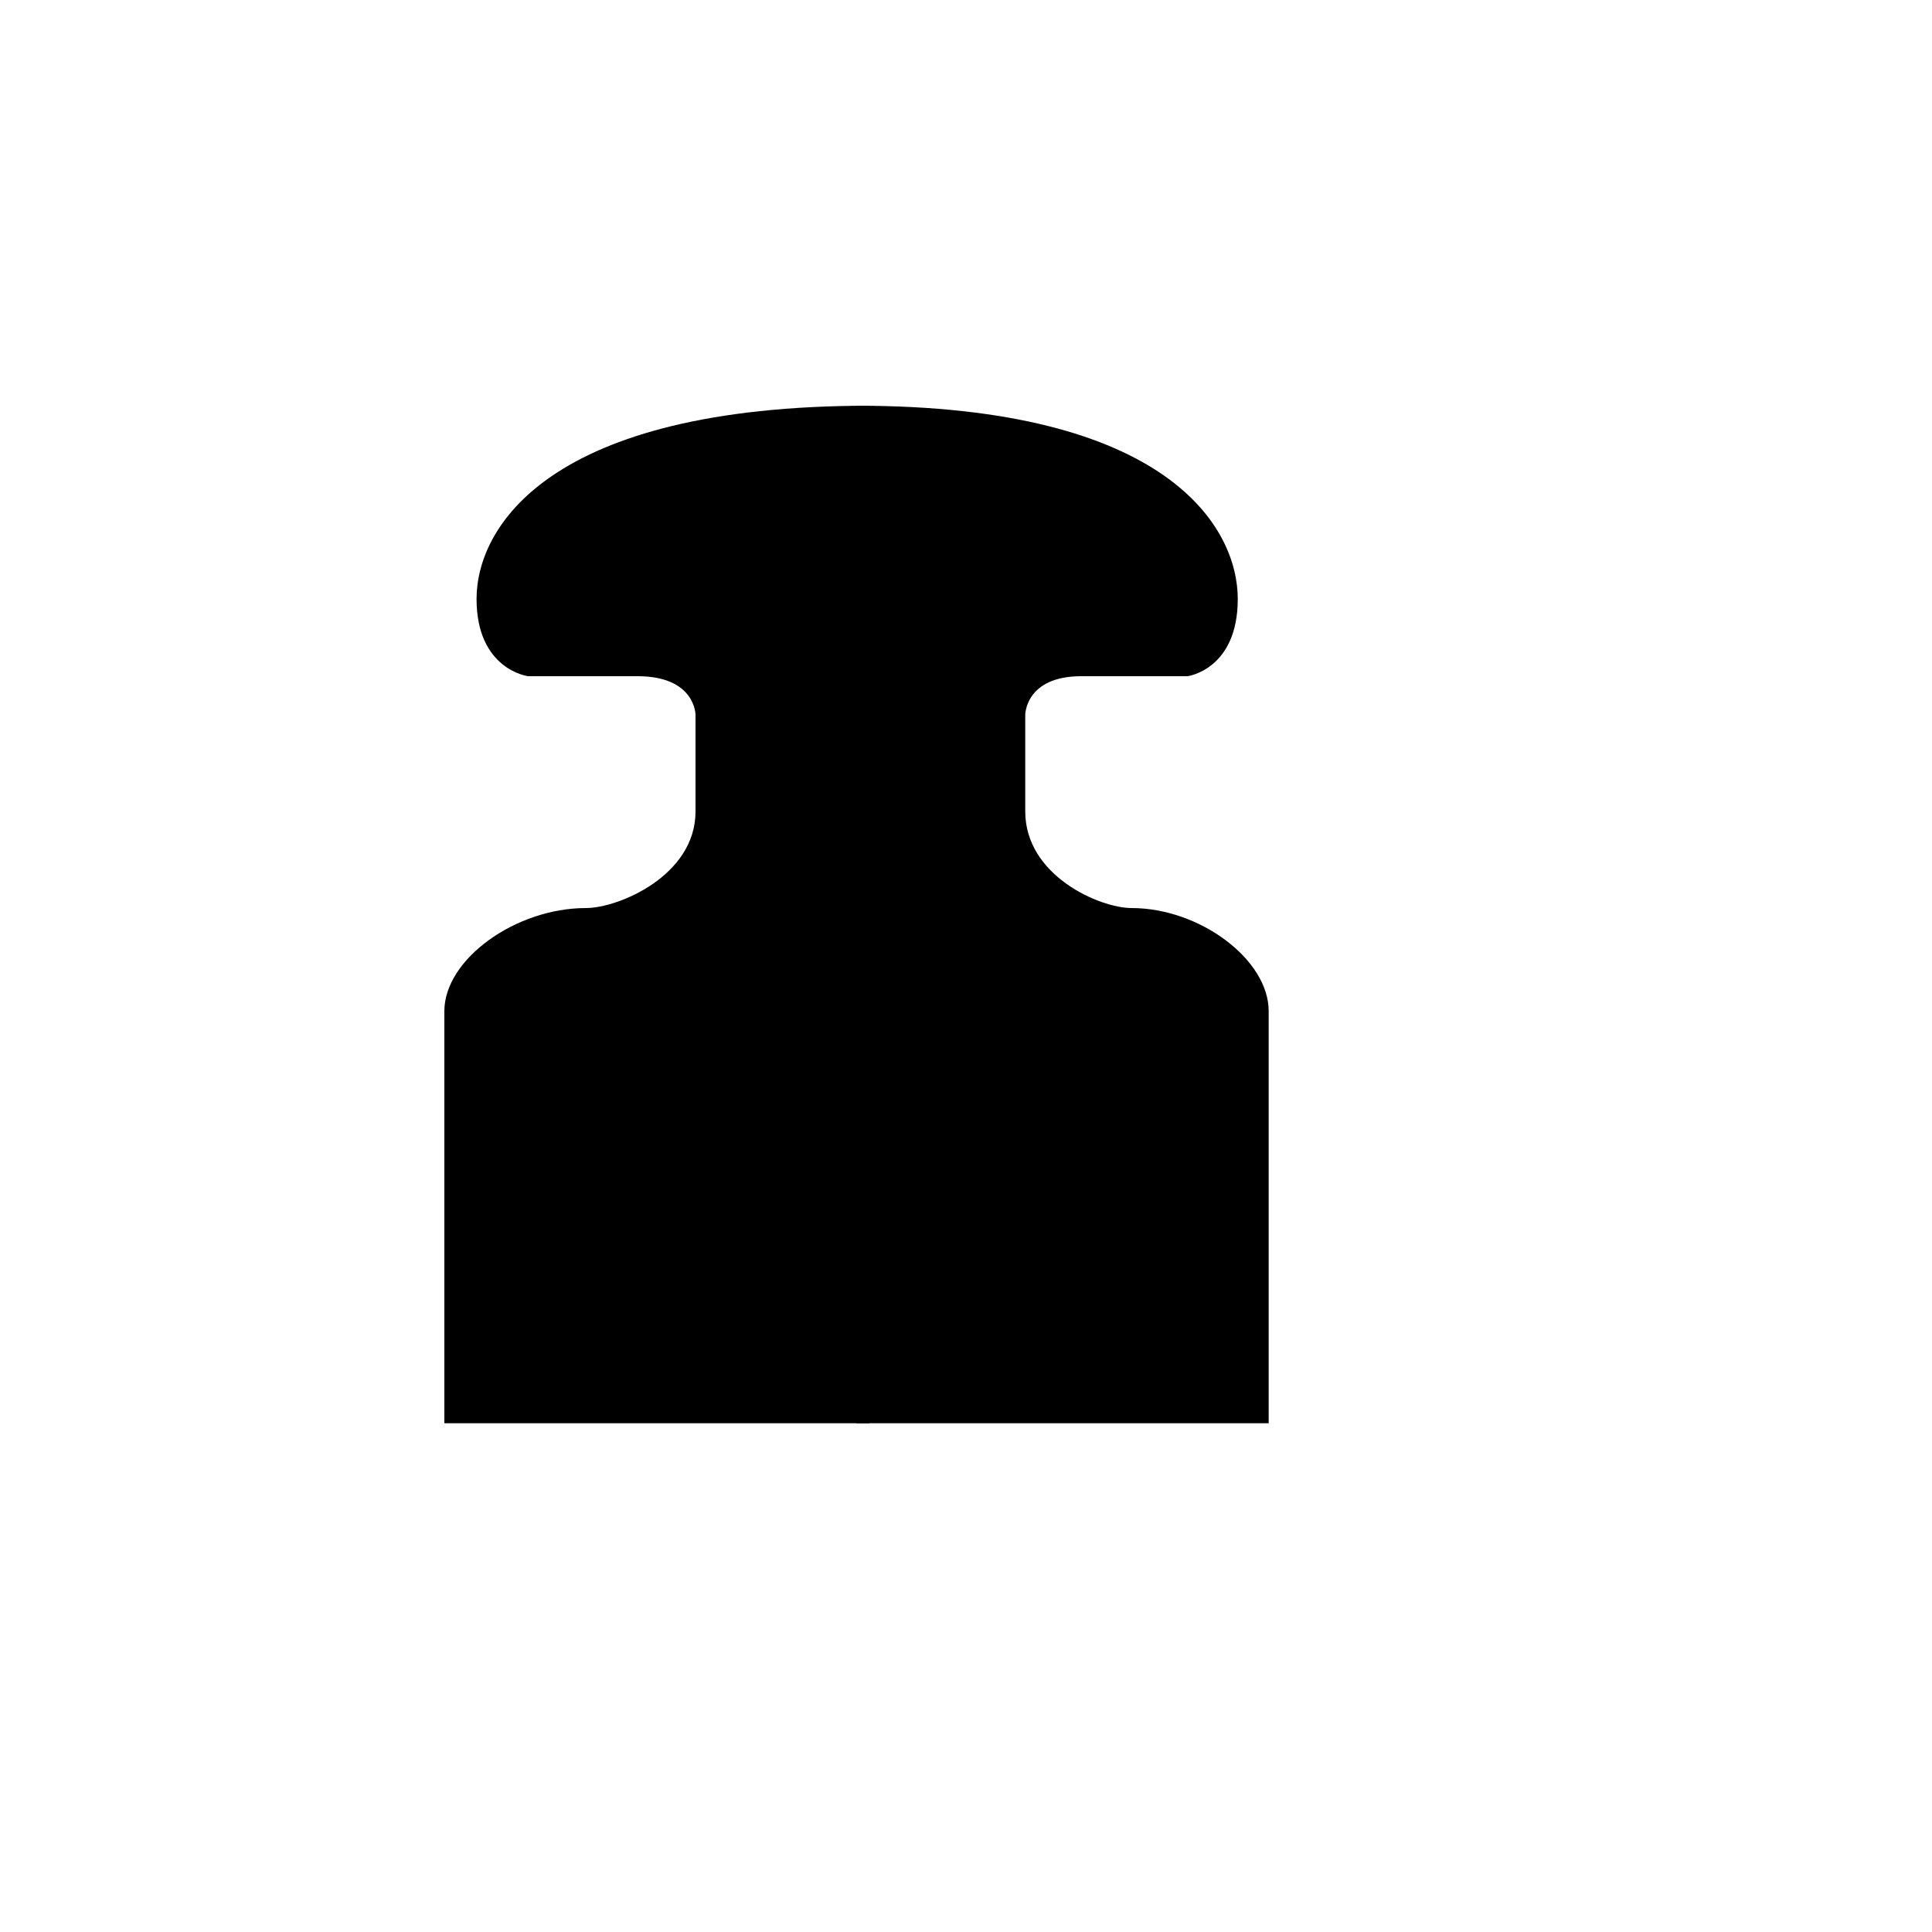
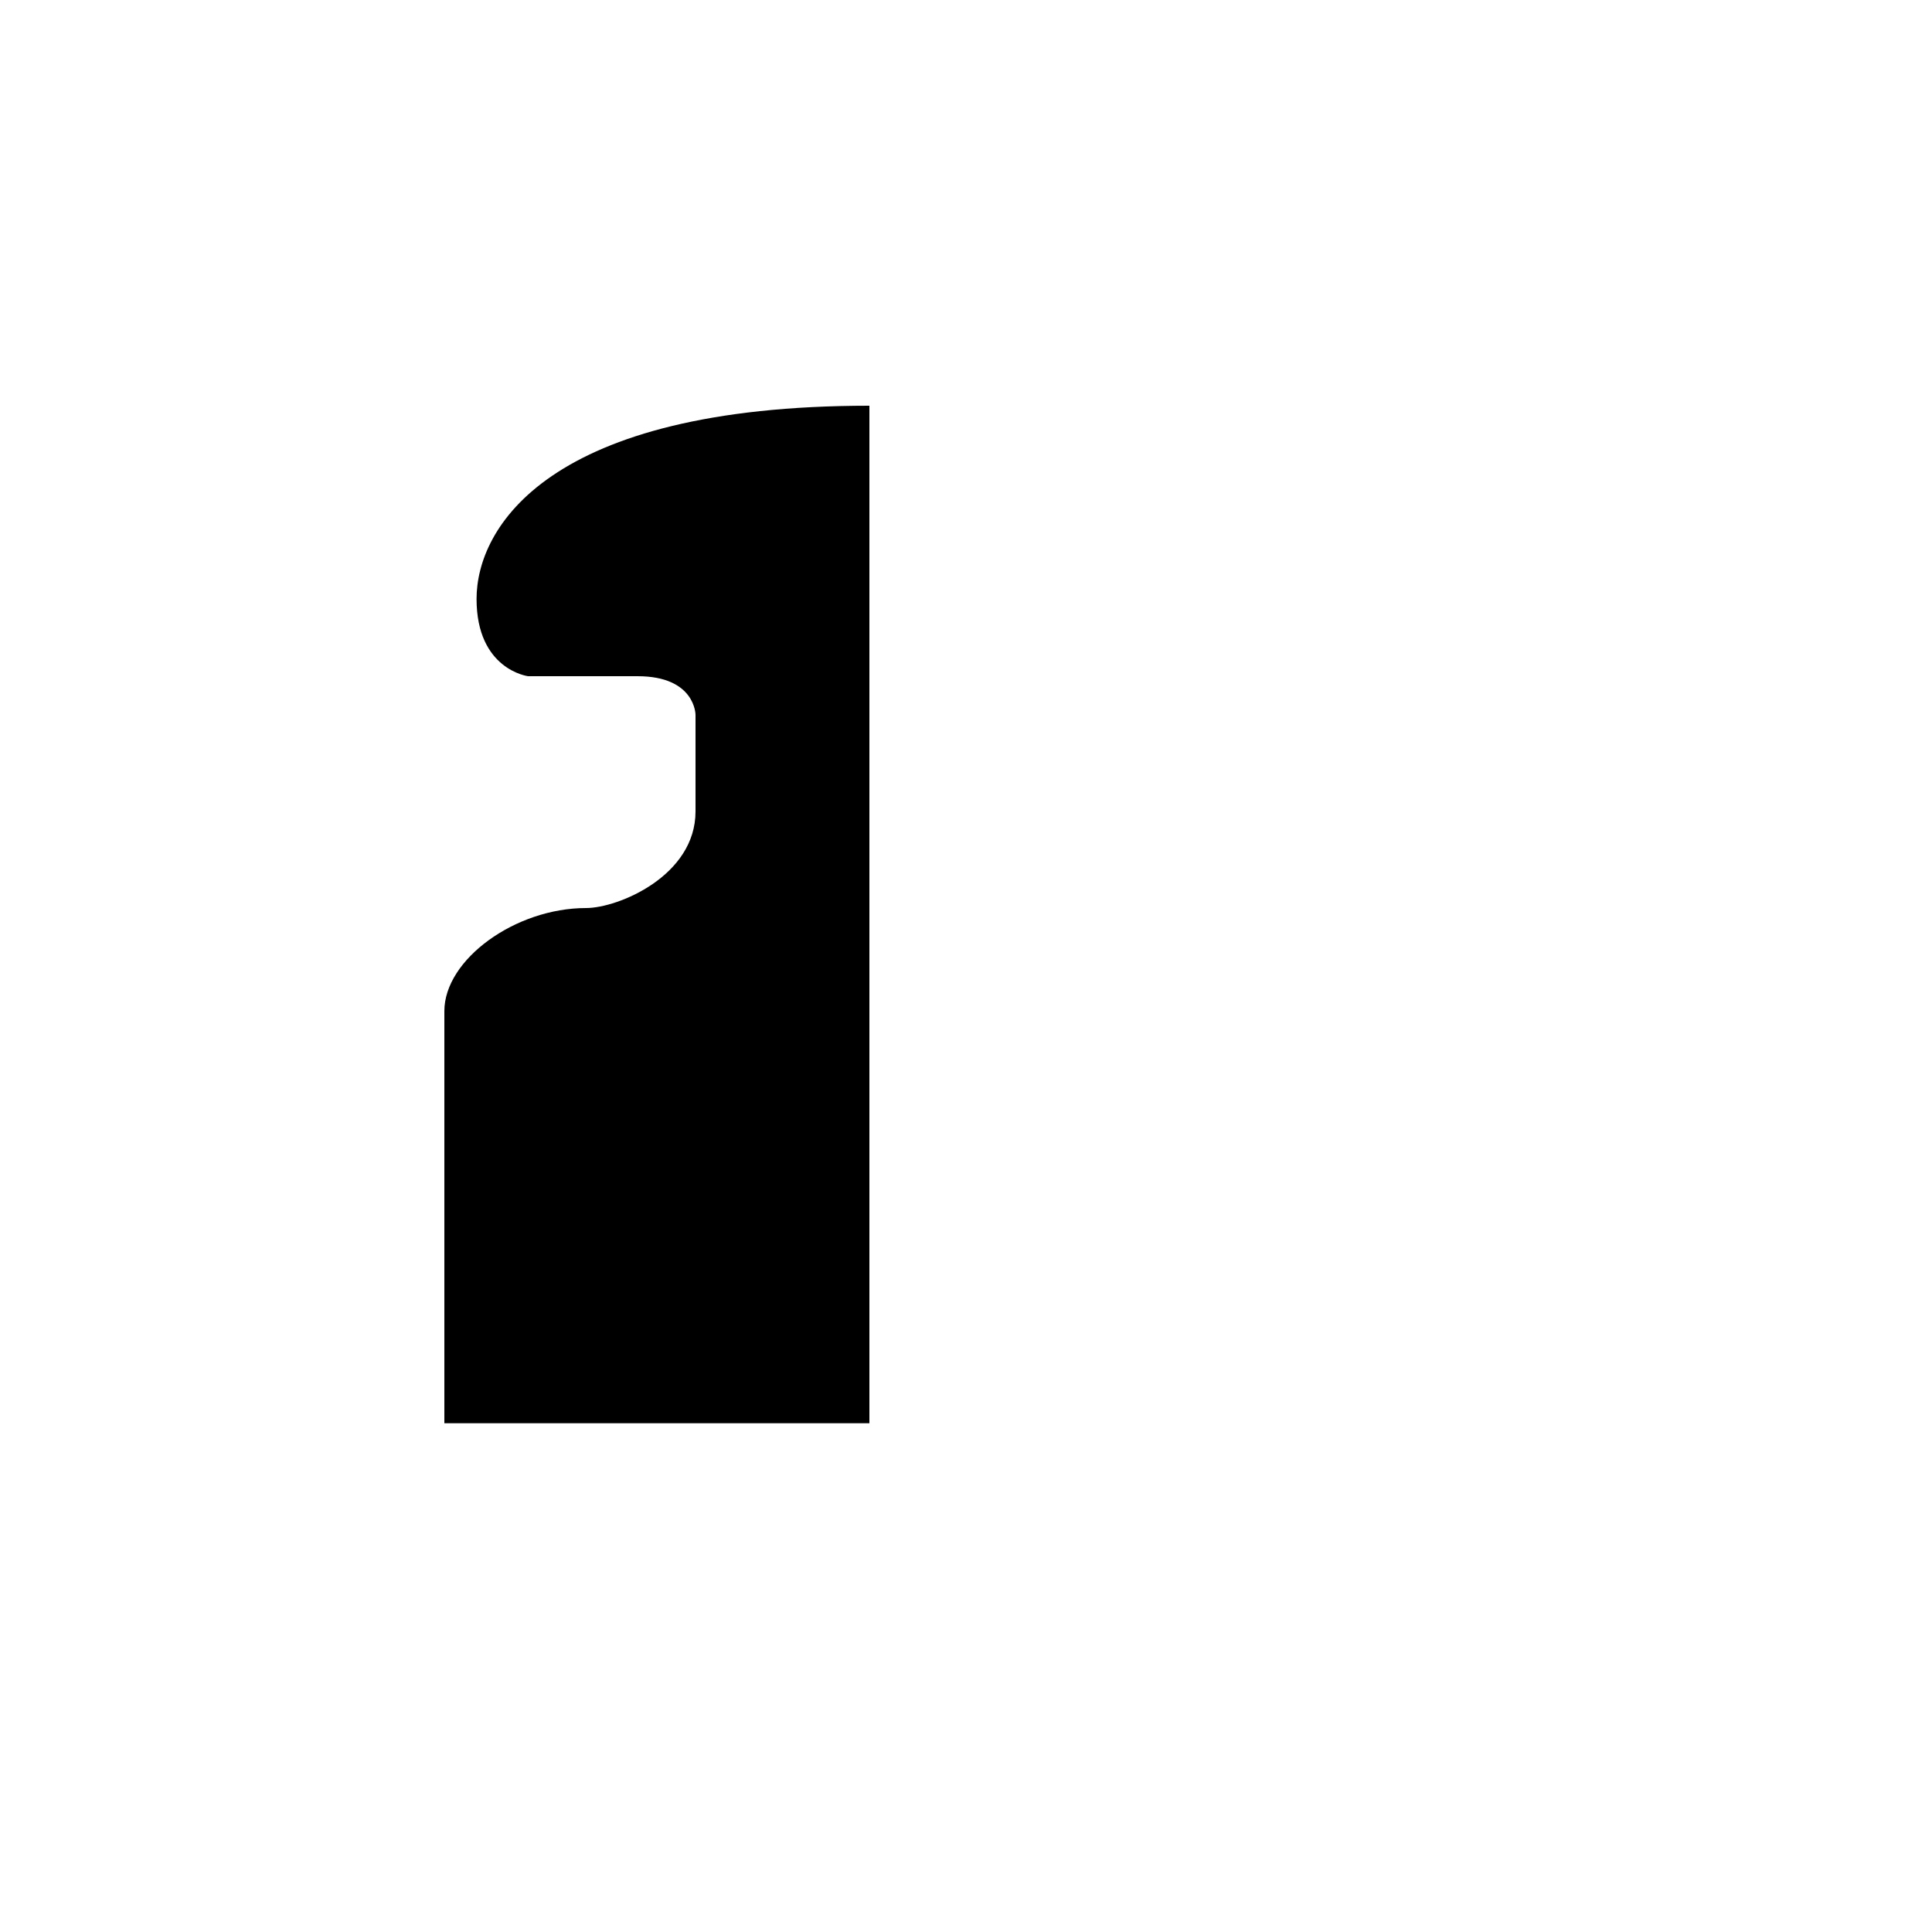
<svg xmlns="http://www.w3.org/2000/svg" id="Layer_1" x="0px" y="0px" viewBox="0 0 300 300" style="enable-background:new 0 0 300 300;" xml:space="preserve">
  <g id="Layer_9">
    <path d="M135,63c0,19,0,158,0,158H69c0,0,0-56,0-64s11-16,22-16c5,0,17-5,17-15s0-15,0-15s0-6-9-6s-17,0-17,0s-8-1-8-12  S85,63,135,63z" />
-     <path d="M133,63c0,19,0,158,0,158h64c0,0,0-56,0-64s-10.7-16-21.3-16c-4.9,0-16.5-5-16.5-15s0-15,0-15s0-6,8.7-6s16.5,0,16.5,0  s7.8-1,7.8-12S181.5,63,133,63z" />
  </g>
</svg>